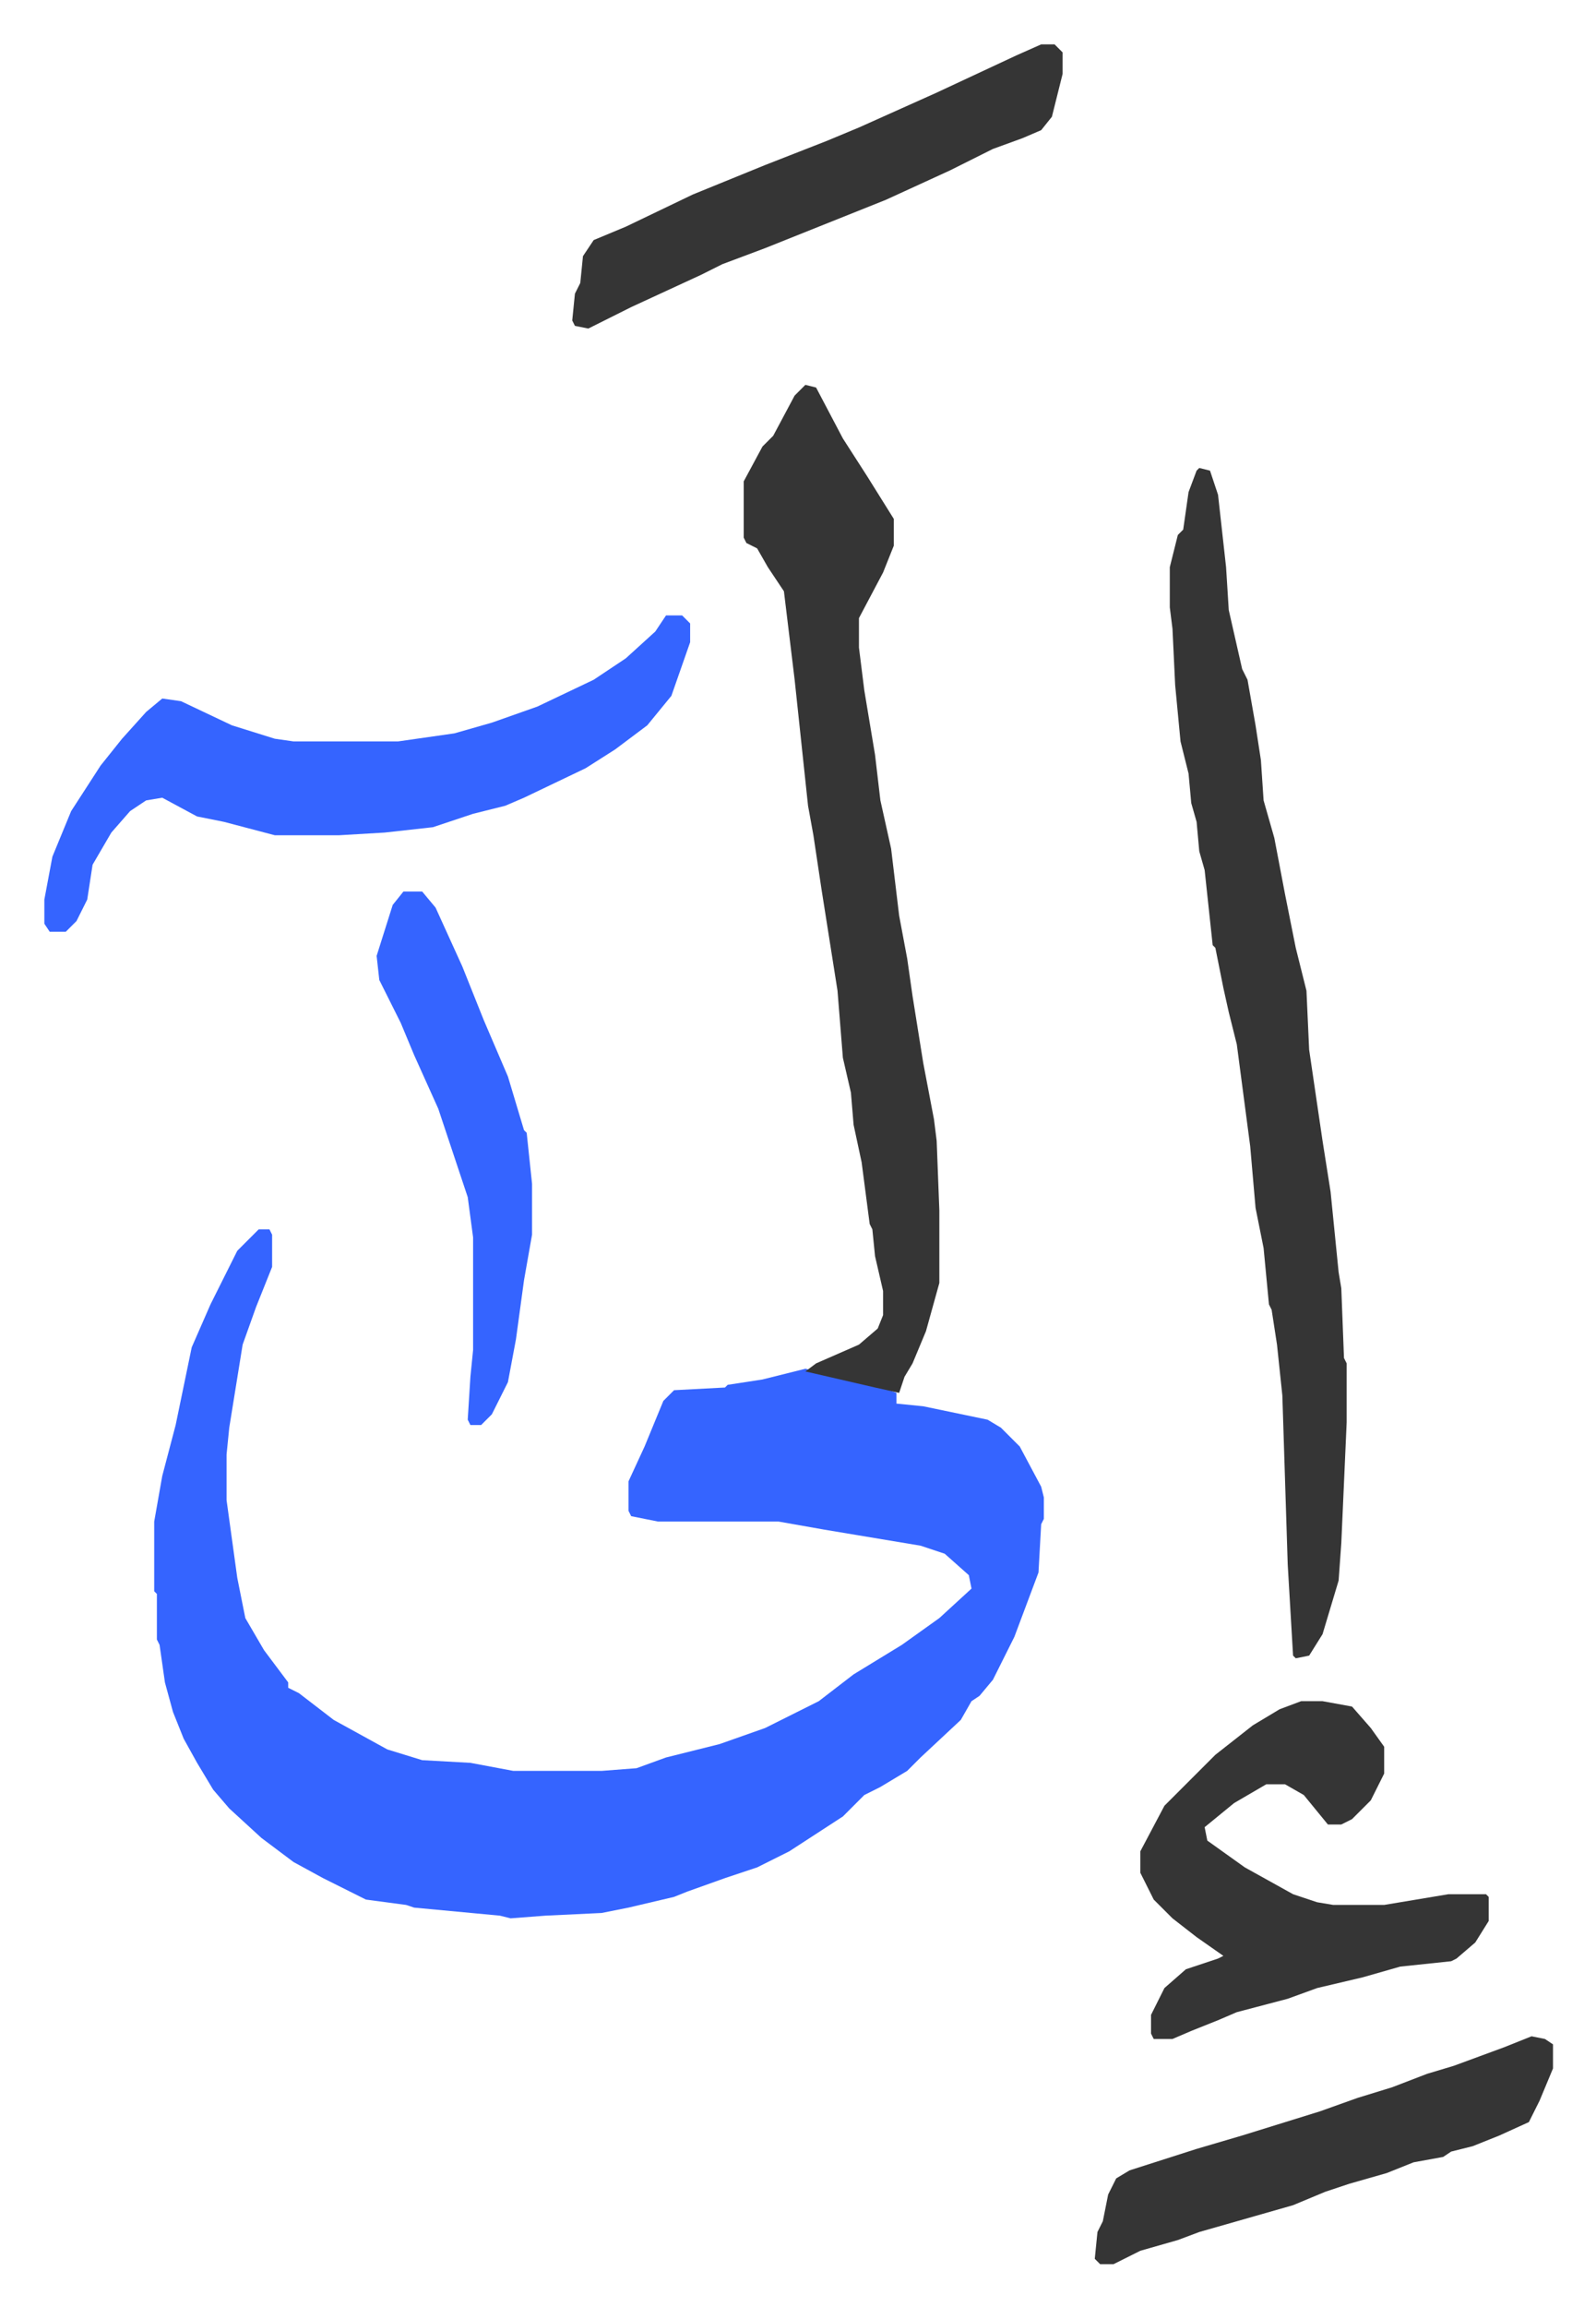
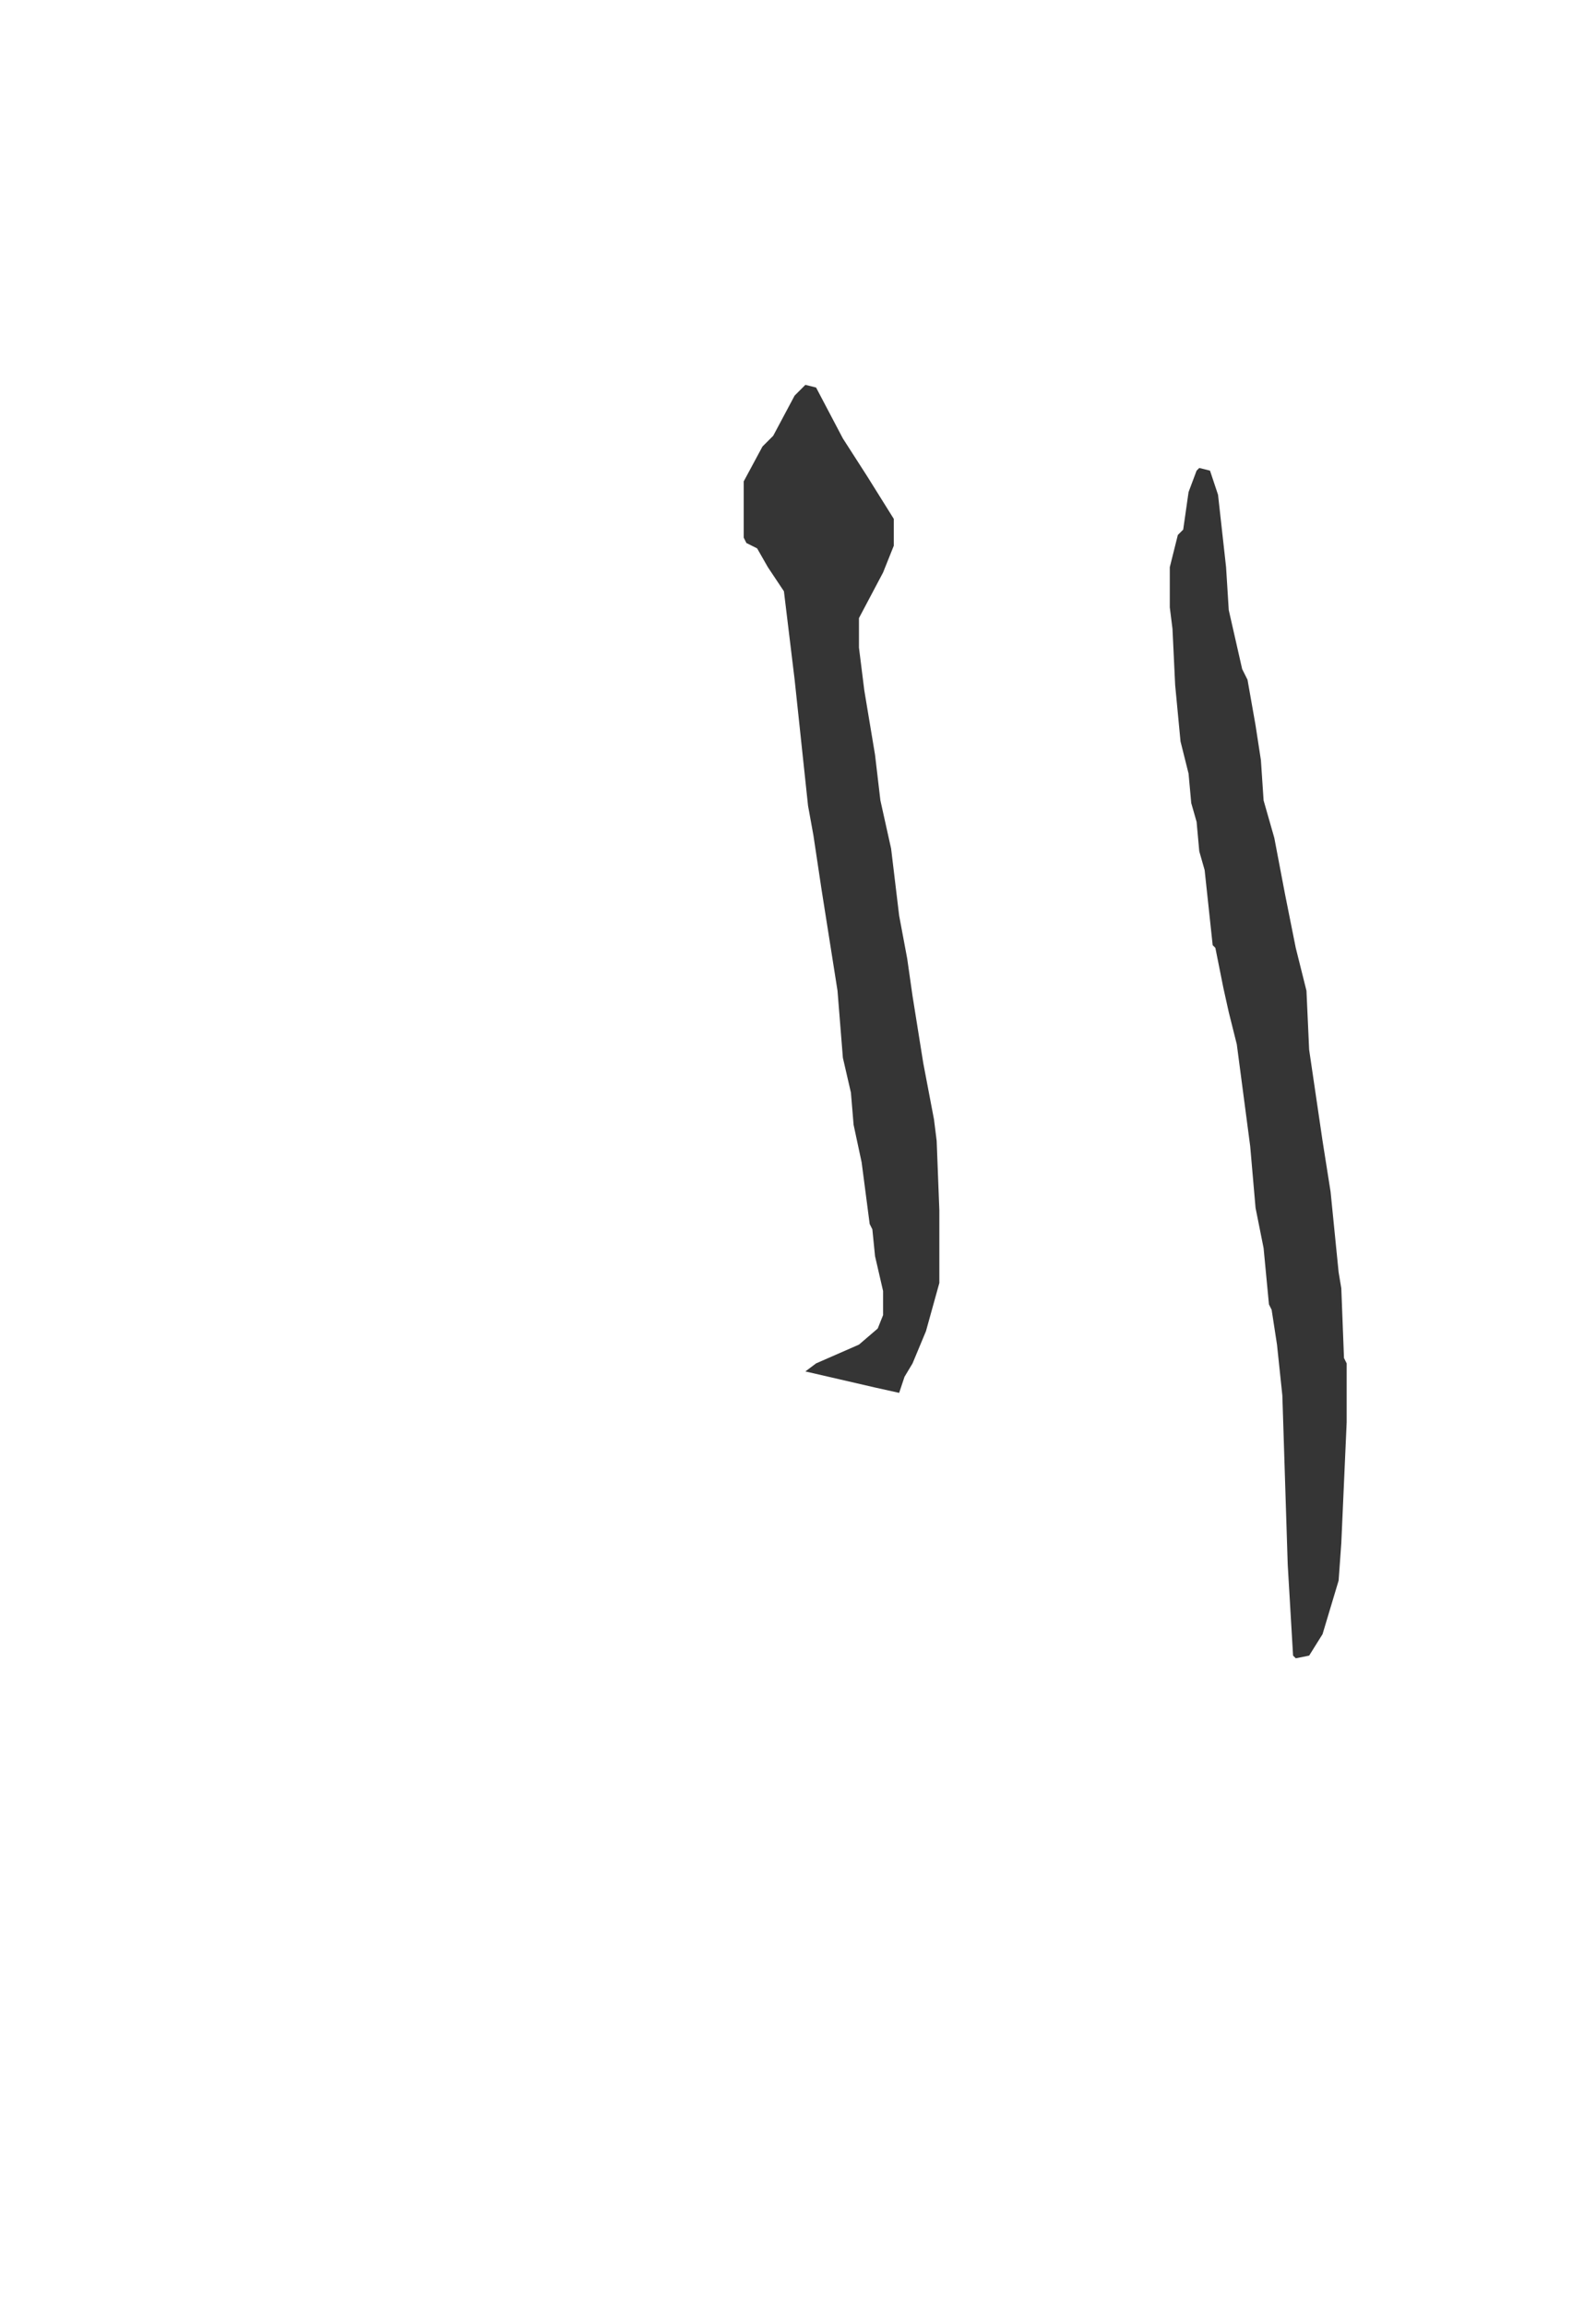
<svg xmlns="http://www.w3.org/2000/svg" role="img" viewBox="-16.55 336.45 595.60 860.60">
-   <path fill="#3564ff" id="rule_madd_obligatory_4_5_vowels" d="M80 795h4l1 2v12l-6 15-5 14-5 31-1 10v17l4 29 3 15 7 12 6 8 3 4v2l4 2 13 10 20 11 13 4 18 1 16 3h33l13-1 11-4 20-5 17-6 20-10 13-10 18-11 14-10 12-11-1-5-9-8-9-3-24-4-12-2-17-3h-45l-10-2-1-2v-11l6-13 7-17 4-4 19-1 1-1 13-2 16-4 26 6 8 3v4l10 1 24 5 5 3 7 7 8 15 1 4v8l-1 2-1 18-9 24-8 16-5 6-3 2-4 7-15 14-5 5-10 6-6 3-8 8-20 13-12 6-12 4-14 5-5 2-17 4-10 2-21 1-13 1-4-1-32-3-3-1-15-2-16-8-11-6-12-9-12-11-6-7-6-10-5-9-4-10-3-11-2-14-1-2v-17l-1-1v-26l3-17 5-19 6-29 7-16 10-20z" />
  <path fill="#353535" id="rule_normal" d="M284 480l4 1 10 19 9 14 10 16v10l-4 10-9 17v11l2 16 4 24 2 17 4 18 3 25 3 16 2 14 4 25 4 21 1 8 1 26v27l-5 18-5 12-3 5-2 6-9-2-26-6 4-3 16-7 7-6 2-5v-9l-3-13-1-10-1-2-3-23-3-14-1-12-3-13-2-25-6-38-3-20-2-11-5-47-4-33-6-9-4-7-4-2-1-2v-21l7-13 4-4 8-15zm147 31l4 1 3 9 3 27 1 16 5 22 2 4 3 17 2 13 1 15 4 14 4 21 4 20 4 16 1 22 5 34 3 19 3 30 1 6 1 26 1 2v22l-2 45-1 14-6 20-5 8-5 1-1-1-2-34-2-63-2-19-2-13-1-2-2-21-3-15-2-23-5-38-3-12-2-9-3-15-1-1-3-28-2-7-1-11-2-7-1-11-3-12-2-21-1-21-1-8v-15l3-12 2-2 2-14 3-8z" />
-   <path fill="#3564ff" id="rule_madd_obligatory_4_5_vowels" d="M232 566h6l3 3v7l-7 20-9 11-12 9-11 7-23 11-7 3-12 3-15 5-18 2-17 1H86l-19-5-10-2-13-7-6 1-6 4-7 8-7 12-2 13-4 8-4 4H2l-2-3v-9l3-16 7-17 11-17 8-10 9-10 6-5 7 1 19 9 16 5 7 1h39l21-3 14-4 17-6 21-10 12-8 11-10z" />
-   <path fill="#353535" id="rule_normal" d="M469 971h8l11 2 7 8 5 7v10l-5 10-7 7-4 2h-5l-9-11-7-4h-7l-12 7-11 9 1 5 14 10 18 10 9 3 6 1h19l24-4h14l1 1v9l-5 8-7 6-2 1-19 2-14 4-17 4-11 4-19 5-7 3-10 4-7 3h-7l-1-2v-7l5-10 8-7 12-4 2-1-10-7-9-7-7-7-5-10v-8l9-17 19-19 14-11 10-6zm-97-618h5l3 3v8l-4 16-4 5-7 3-11 4-16 8-24 11-15 6-15 6-15 6-16 6-8 4-26 12-16 8-5-1-1-2 1-10 2-4 1-10 4-6 12-5 25-12 27-11 23-9 12-5 29-13 30-14zm183 743l5 1 3 2v9l-5 12-4 8-11 5-10 4-8 2-3 2-11 2-10 4-14 4-9 3-12 5-14 4-21 6-8 3-14 4-10 5h-5l-2-2 1-10 2-4 2-10 3-6 5-3 25-8 17-5 29-9 14-5 13-4 13-5 10-3 19-7z" />
-   <path fill="#3564ff" id="rule_madd_obligatory_4_5_vowels" d="M134 669h7l5 6 10 22 8 20 9 21 6 20 1 1 2 19v19l-3 17-3 22-3 16-6 12-4 4h-4l-1-2 1-16 1-10v-42l-2-15-11-33-9-20-5-12-8-16-1-9 6-19z" />
</svg>